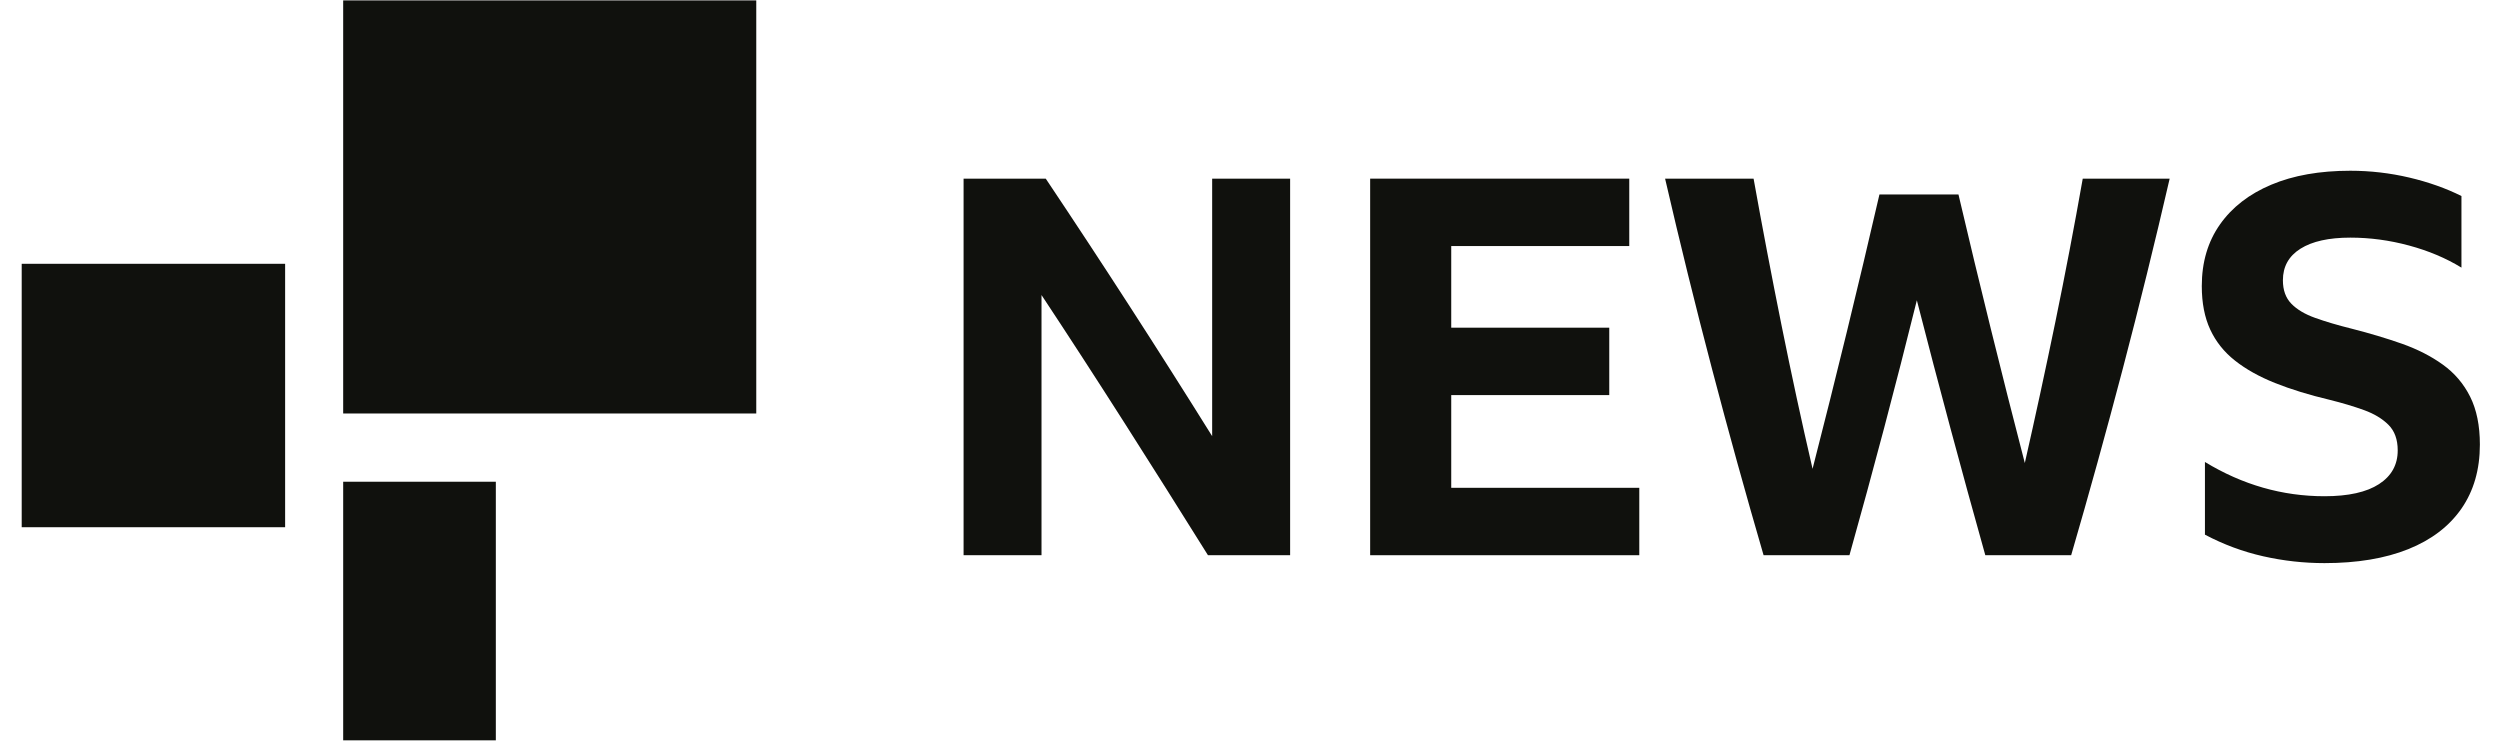
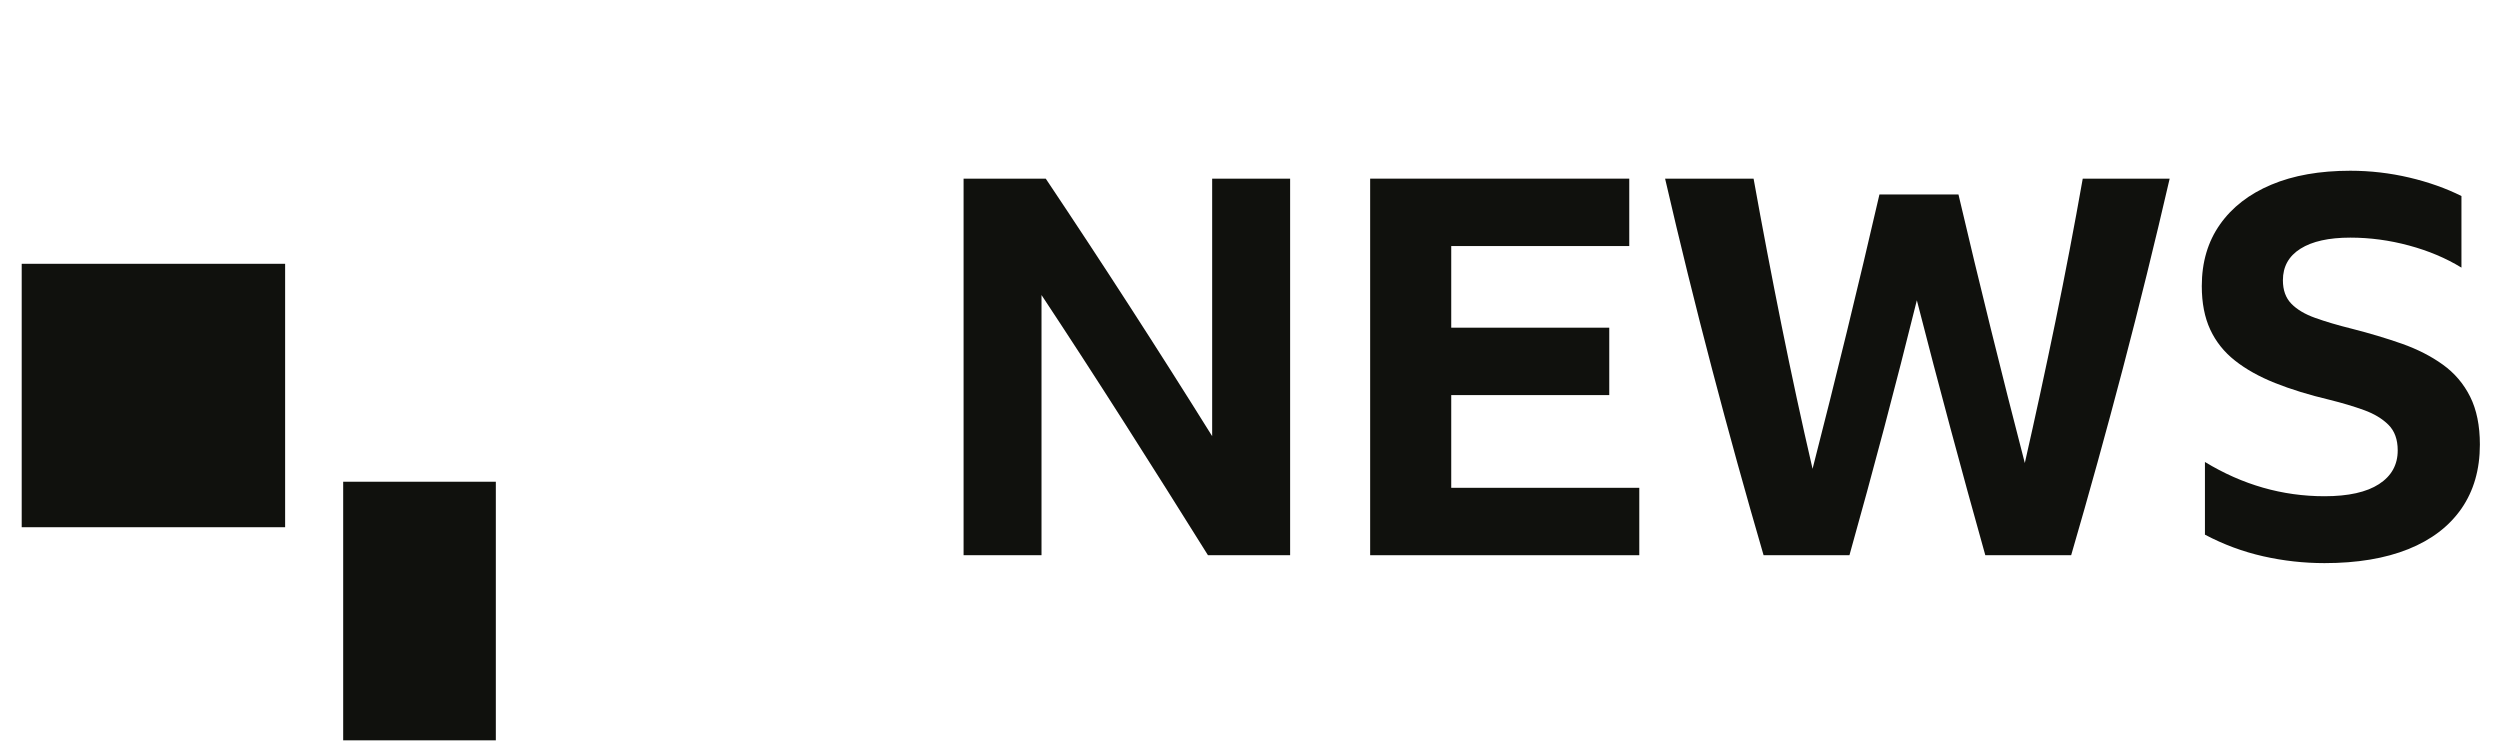
<svg xmlns="http://www.w3.org/2000/svg" fill="none" viewBox="0 0 81 24" height="24" width="81">
  <path fill="#10110D" d="M9.238 8.547H0.703V17.082H9.238V8.547Z" />
-   <path fill="#10110D" d="M24.503 0.013H11.119V13.397H24.503V0.013Z" />
  <path fill="#10110D" d="M16.065 15.608H11.119V23.987H16.065V15.608Z" />
  <path fill="#10110D" d="M39.138 17.989C38.25 16.567 37.351 15.142 36.441 13.714C35.531 12.287 34.633 10.902 33.745 9.559V17.989H31.22V5.788H33.882C34.803 7.164 35.71 8.544 36.603 9.926C37.496 11.308 38.387 12.71 39.274 14.132V5.788H41.8V17.989H39.138V17.989Z" />
  <path fill="#10110D" d="M44.393 5.788H52.788V7.972H47.02V10.617H52.14V12.801H47.02V15.805H53.113V17.989H44.393V5.788Z" />
  <path fill="#10110D" d="M64.324 17.989C63.938 16.612 63.559 15.236 63.19 13.859C62.82 12.483 62.459 11.106 62.106 9.729C61.764 11.106 61.412 12.483 61.048 13.859C60.684 15.236 60.308 16.612 59.922 17.989H57.14C56.56 15.998 56.002 13.984 55.468 11.948C54.933 9.912 54.427 7.858 53.949 5.788H56.816C57.1 7.369 57.402 8.951 57.72 10.531C58.039 12.113 58.374 13.666 58.727 15.19C59.489 12.221 60.212 9.258 60.894 6.3H63.454C63.795 7.756 64.145 9.209 64.504 10.66C64.862 12.11 65.229 13.558 65.604 15.002C65.945 13.501 66.275 11.976 66.594 10.429C66.912 8.882 67.208 7.335 67.481 5.788H70.297C69.819 7.858 69.313 9.911 68.778 11.948C68.243 13.984 67.686 15.998 67.106 17.988H64.324V17.989Z" />
  <path fill="#10110D" d="M75.314 18.245C74.642 18.245 73.98 18.171 73.326 18.023C72.671 17.875 72.043 17.642 71.44 17.323V14.968C72.657 15.708 73.948 16.078 75.314 16.078C76.087 16.078 76.676 15.947 77.08 15.685C77.484 15.423 77.686 15.059 77.686 14.593C77.686 14.24 77.586 13.964 77.387 13.765C77.188 13.566 76.924 13.407 76.594 13.287C76.264 13.168 75.894 13.057 75.484 12.955C74.813 12.796 74.222 12.613 73.71 12.409C73.198 12.204 72.765 11.962 72.413 11.683C72.06 11.405 71.793 11.069 71.611 10.677C71.429 10.284 71.338 9.815 71.338 9.269C71.338 8.495 71.534 7.83 71.927 7.272C72.319 6.715 72.874 6.285 73.59 5.984C74.307 5.682 75.16 5.532 76.15 5.532C76.798 5.532 77.435 5.606 78.061 5.753C78.687 5.901 79.25 6.101 79.751 6.351V8.671C79.25 8.364 78.684 8.125 78.053 7.955C77.421 7.784 76.787 7.699 76.15 7.699C75.456 7.699 74.918 7.818 74.537 8.057C74.156 8.296 73.966 8.637 73.966 9.081C73.966 9.4 74.057 9.653 74.239 9.84C74.421 10.028 74.68 10.182 75.015 10.301C75.351 10.421 75.746 10.538 76.201 10.651C76.781 10.799 77.322 10.961 77.823 11.137C78.323 11.314 78.764 11.538 79.145 11.812C79.526 12.085 79.822 12.432 80.032 12.852C80.243 13.273 80.348 13.791 80.348 14.405C80.348 15.213 80.149 15.904 79.751 16.479C79.352 17.053 78.778 17.491 78.027 17.793C77.276 18.094 76.372 18.245 75.314 18.245Z" />
</svg>